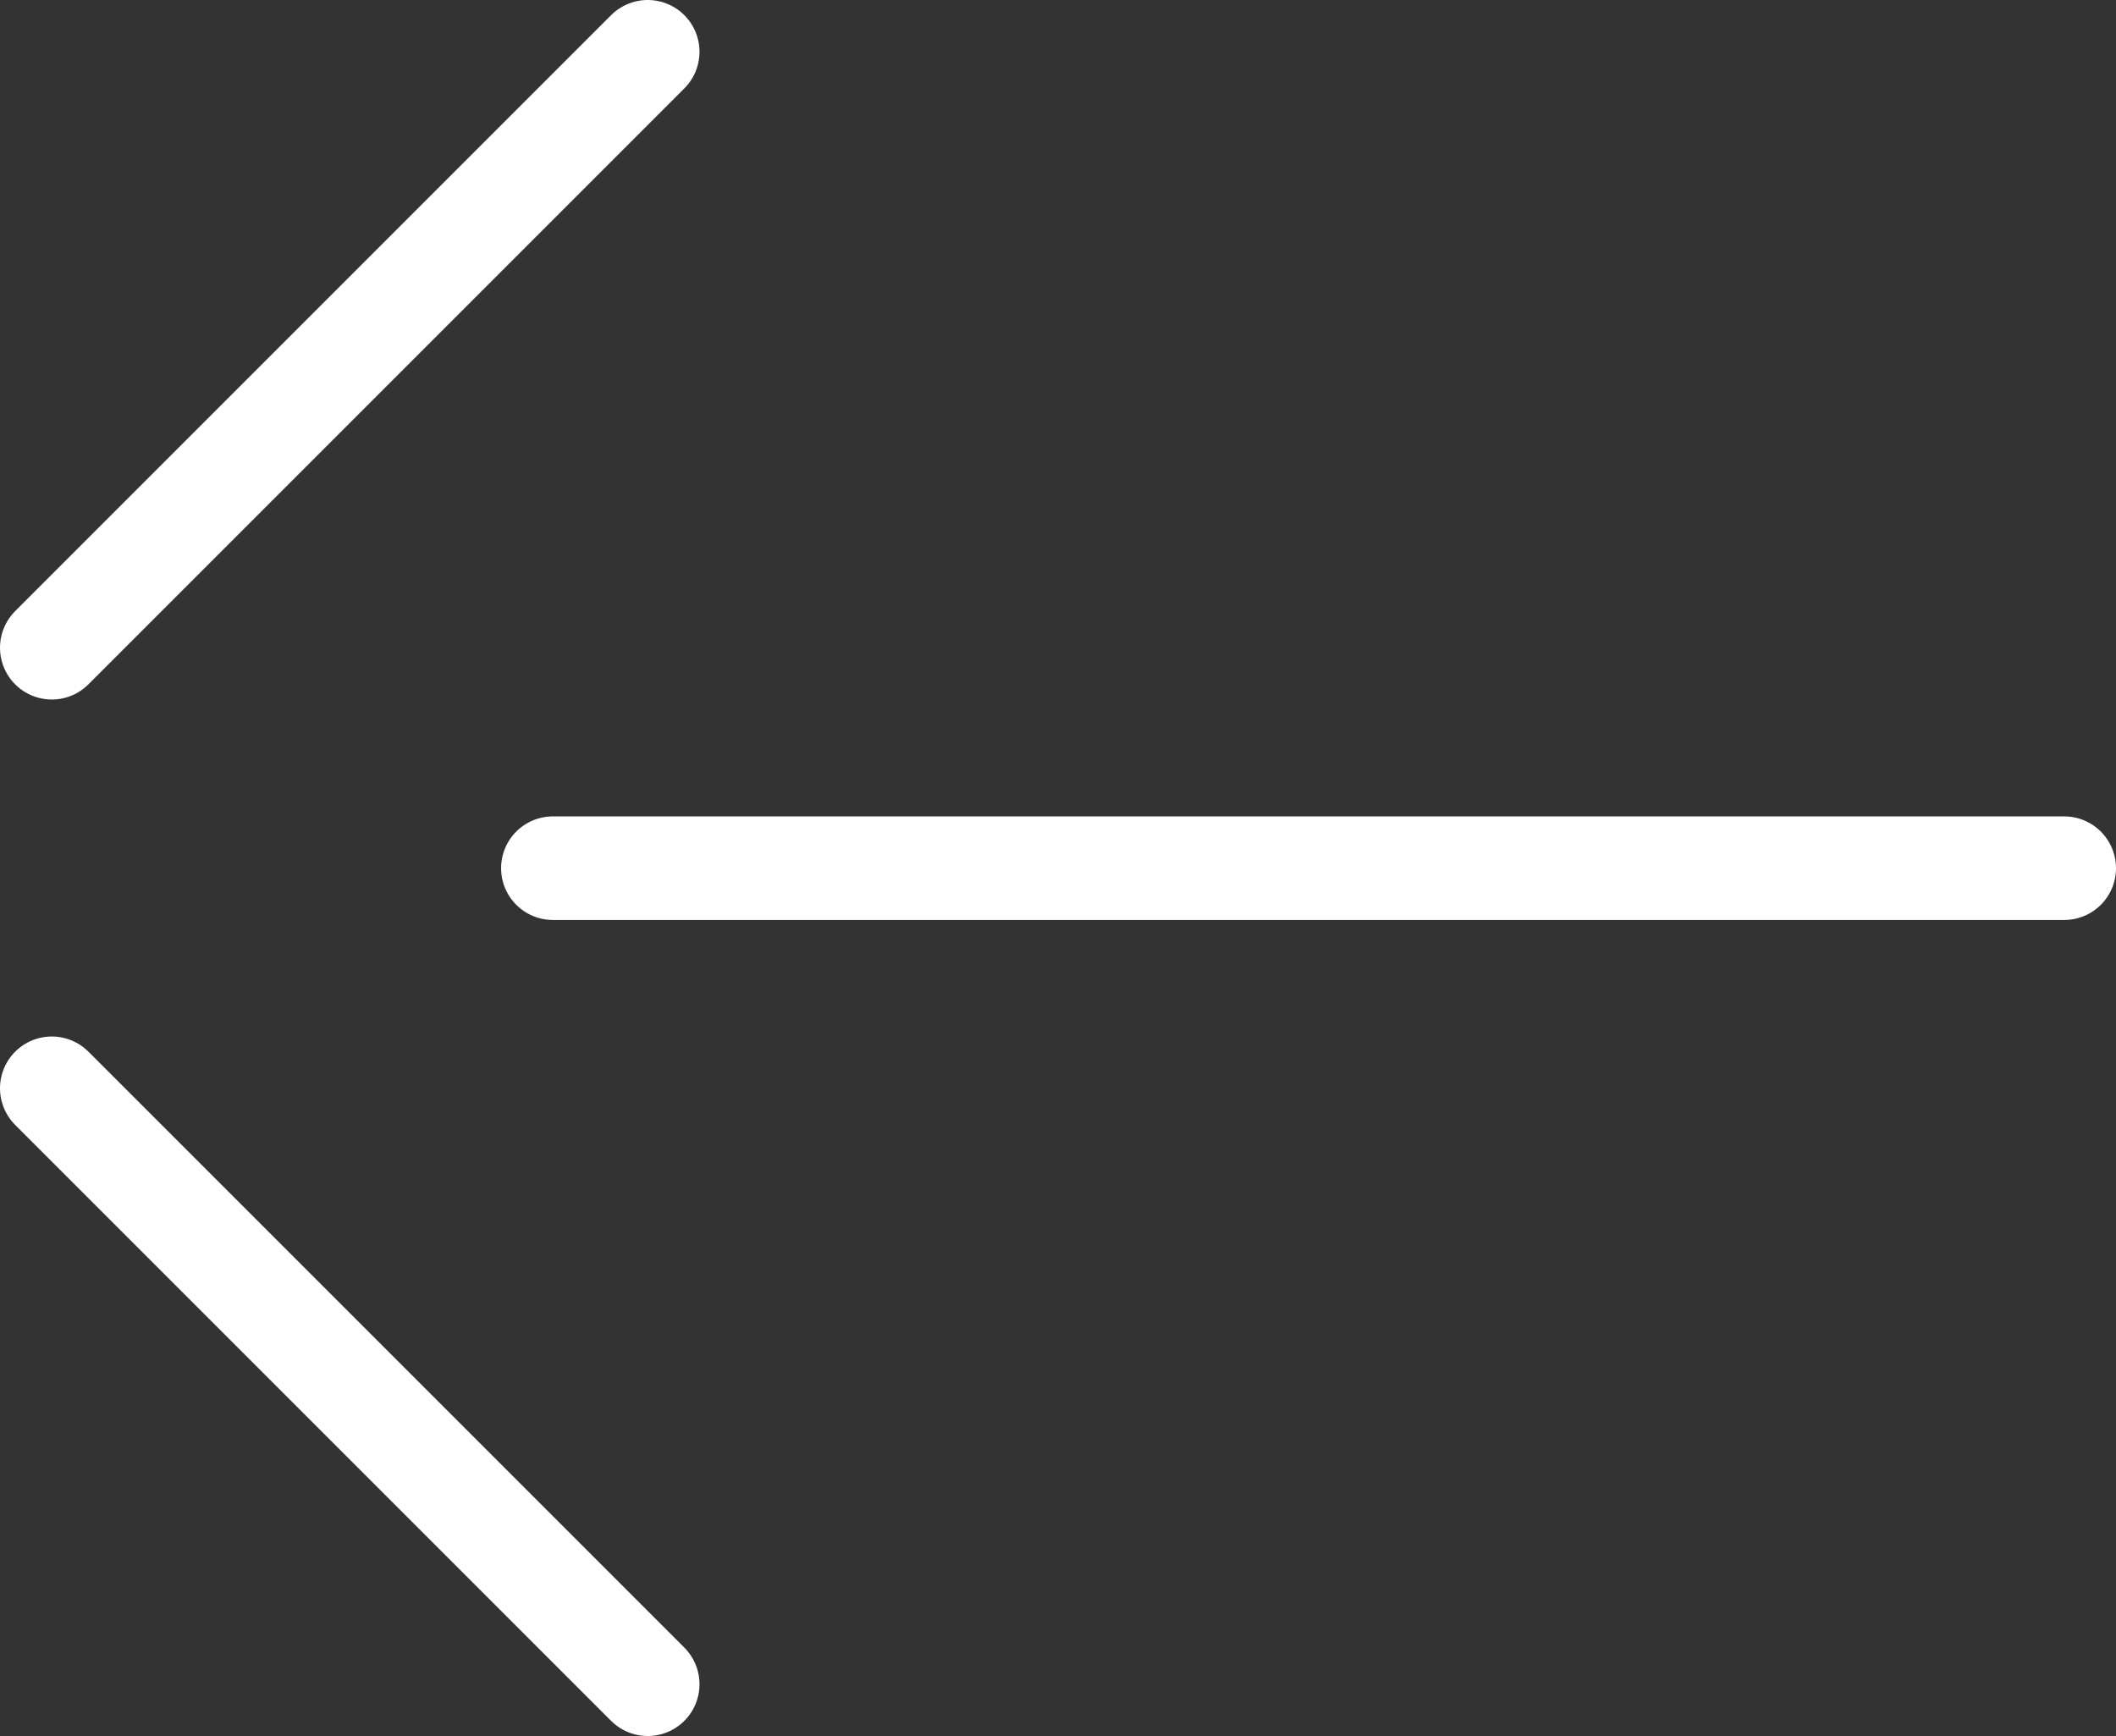
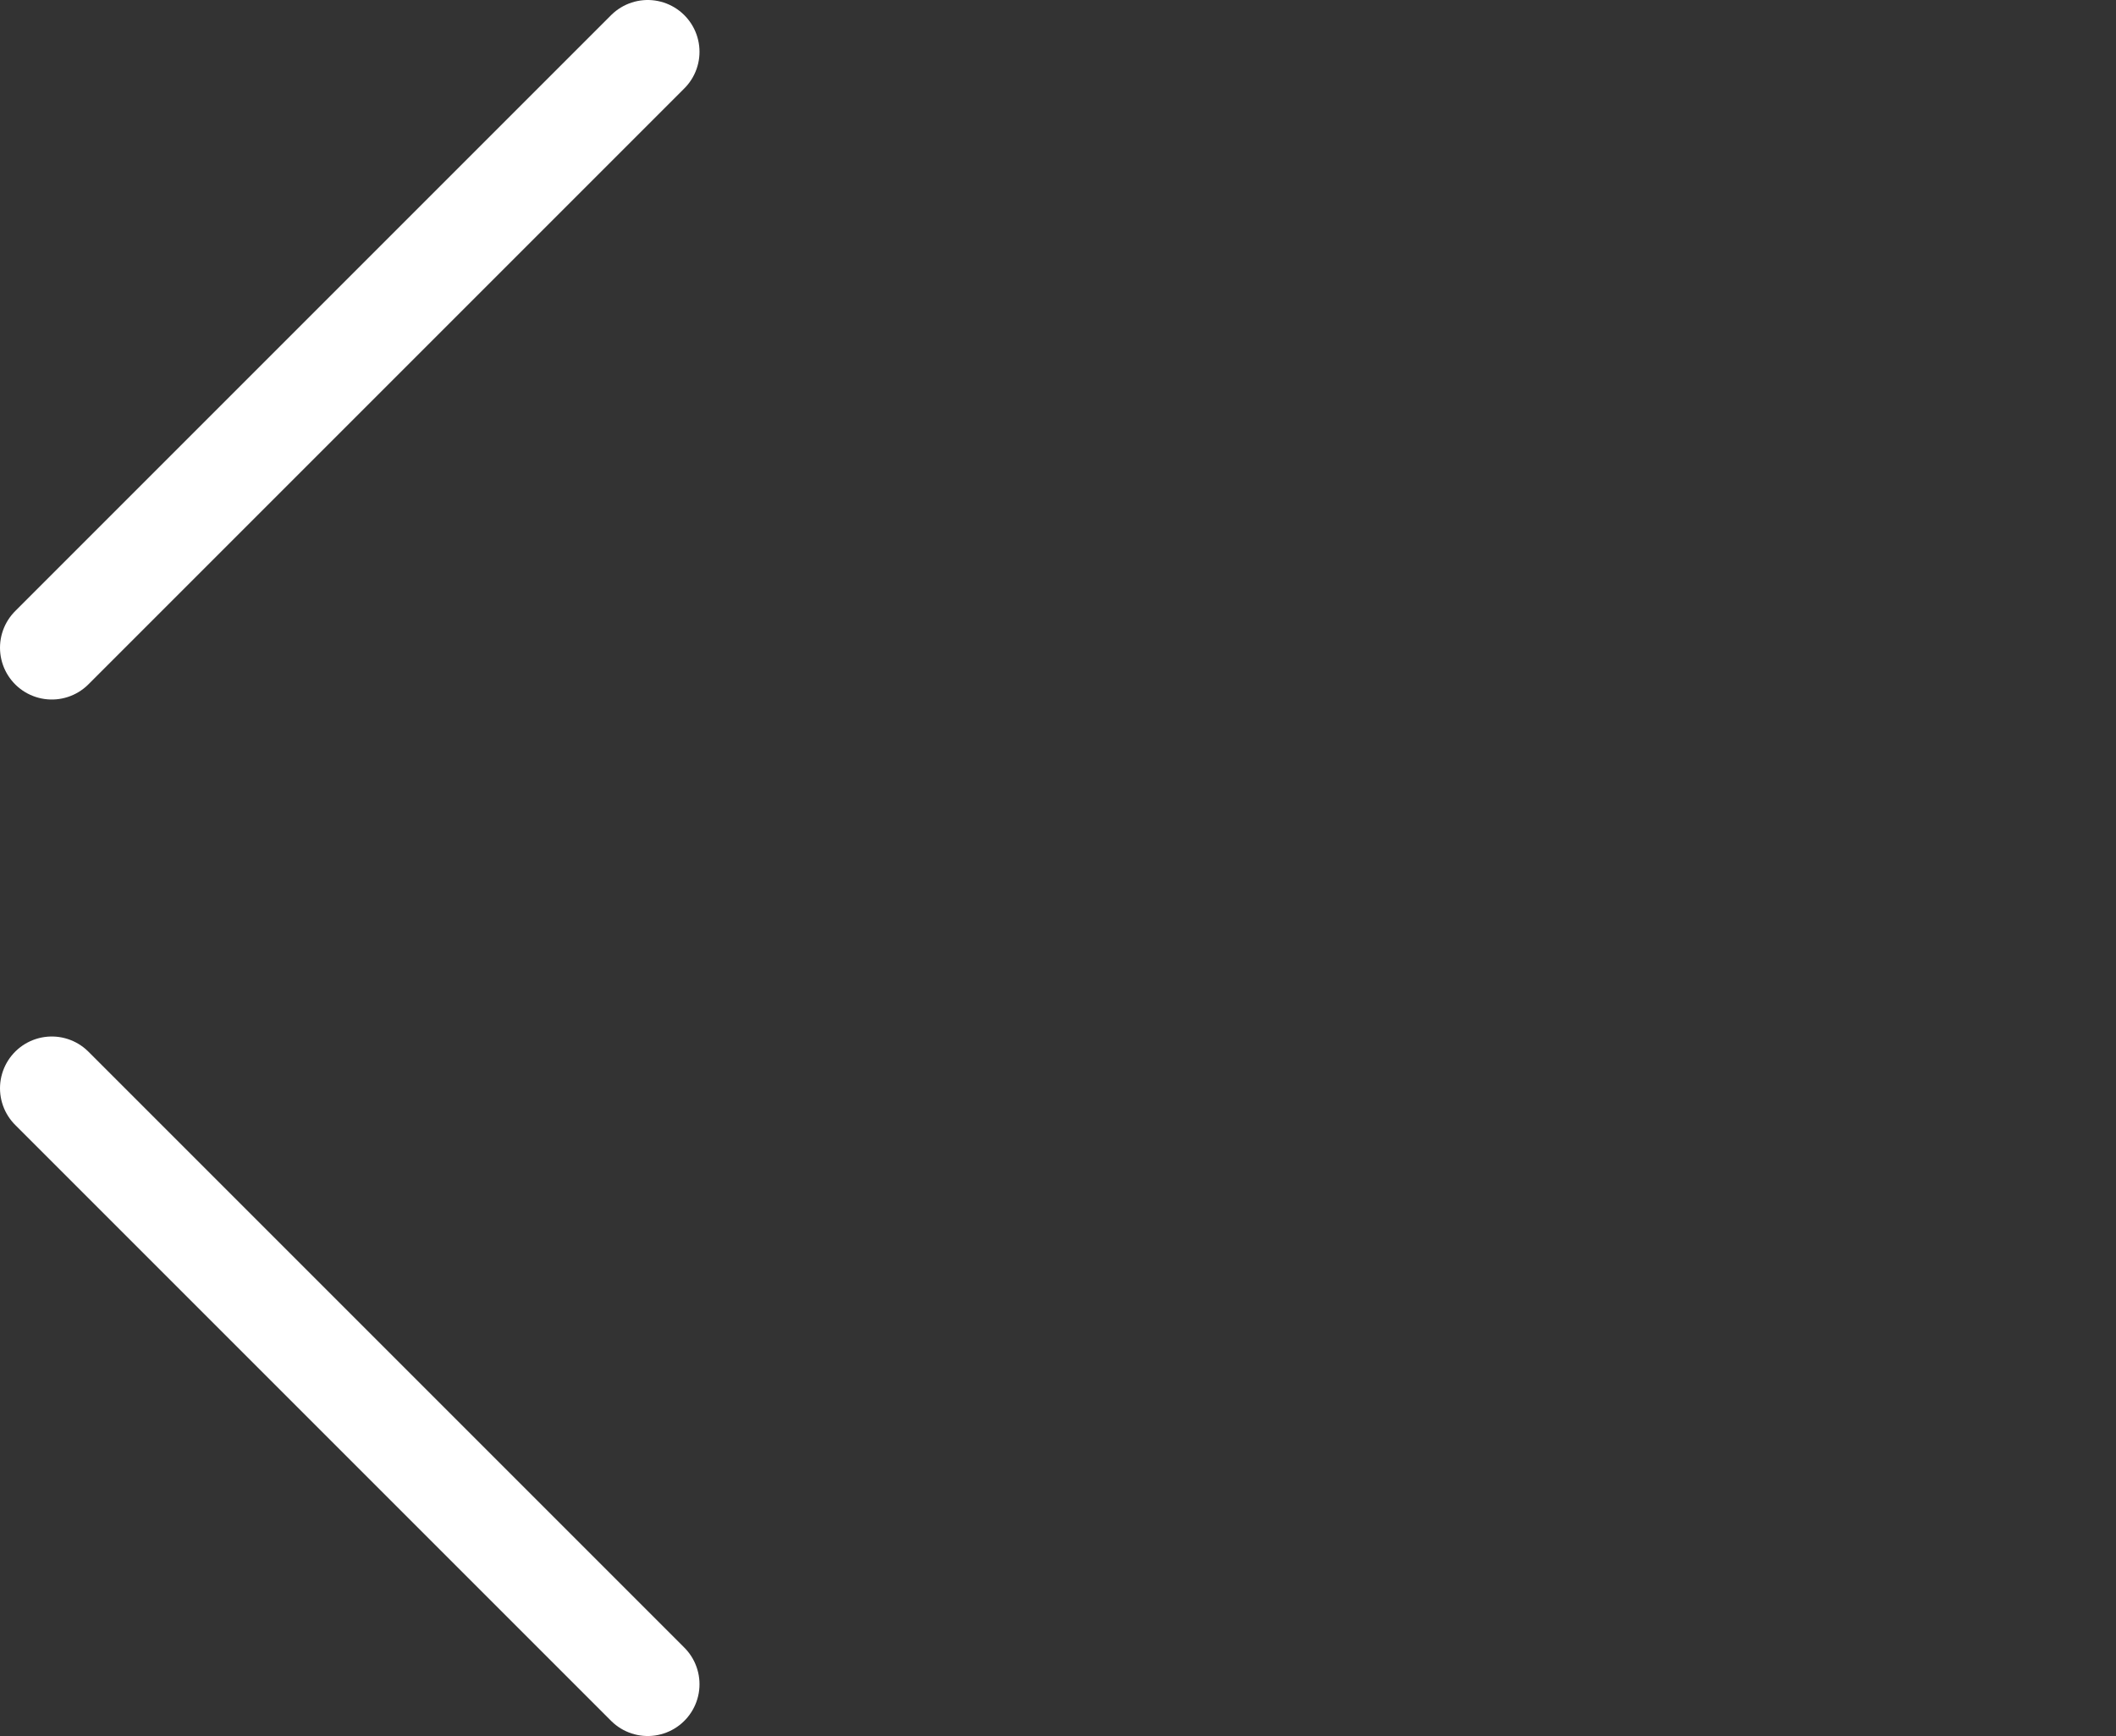
<svg xmlns="http://www.w3.org/2000/svg" viewBox="0 0 60.47 49.61">
  <rect x="0" y="0" width="60.47" height="49.61" fill="#333333" stroke="none" />
  <defs>
    <style>.cls-1{fill:none;stroke:#fff;stroke-linecap:round;stroke-linejoin:round;stroke-width:2.96px;}</style>
  </defs>
  <title>Asset 1</title>
  <g id="Layer_2" data-name="Layer 2">
    <g id="Calque_1" data-name="Calque 1">
      <line class="cls-1" x1="1.48" y1="31.1" x2="18.51" y2="48.13" />
      <line class="cls-1" x1="1.48" y1="18.51" x2="18.51" y2="1.48" />
-       <line class="cls-1" x1="15.8" y1="24.81" x2="58.99" y2="24.81" />
    </g>
  </g>
</svg>